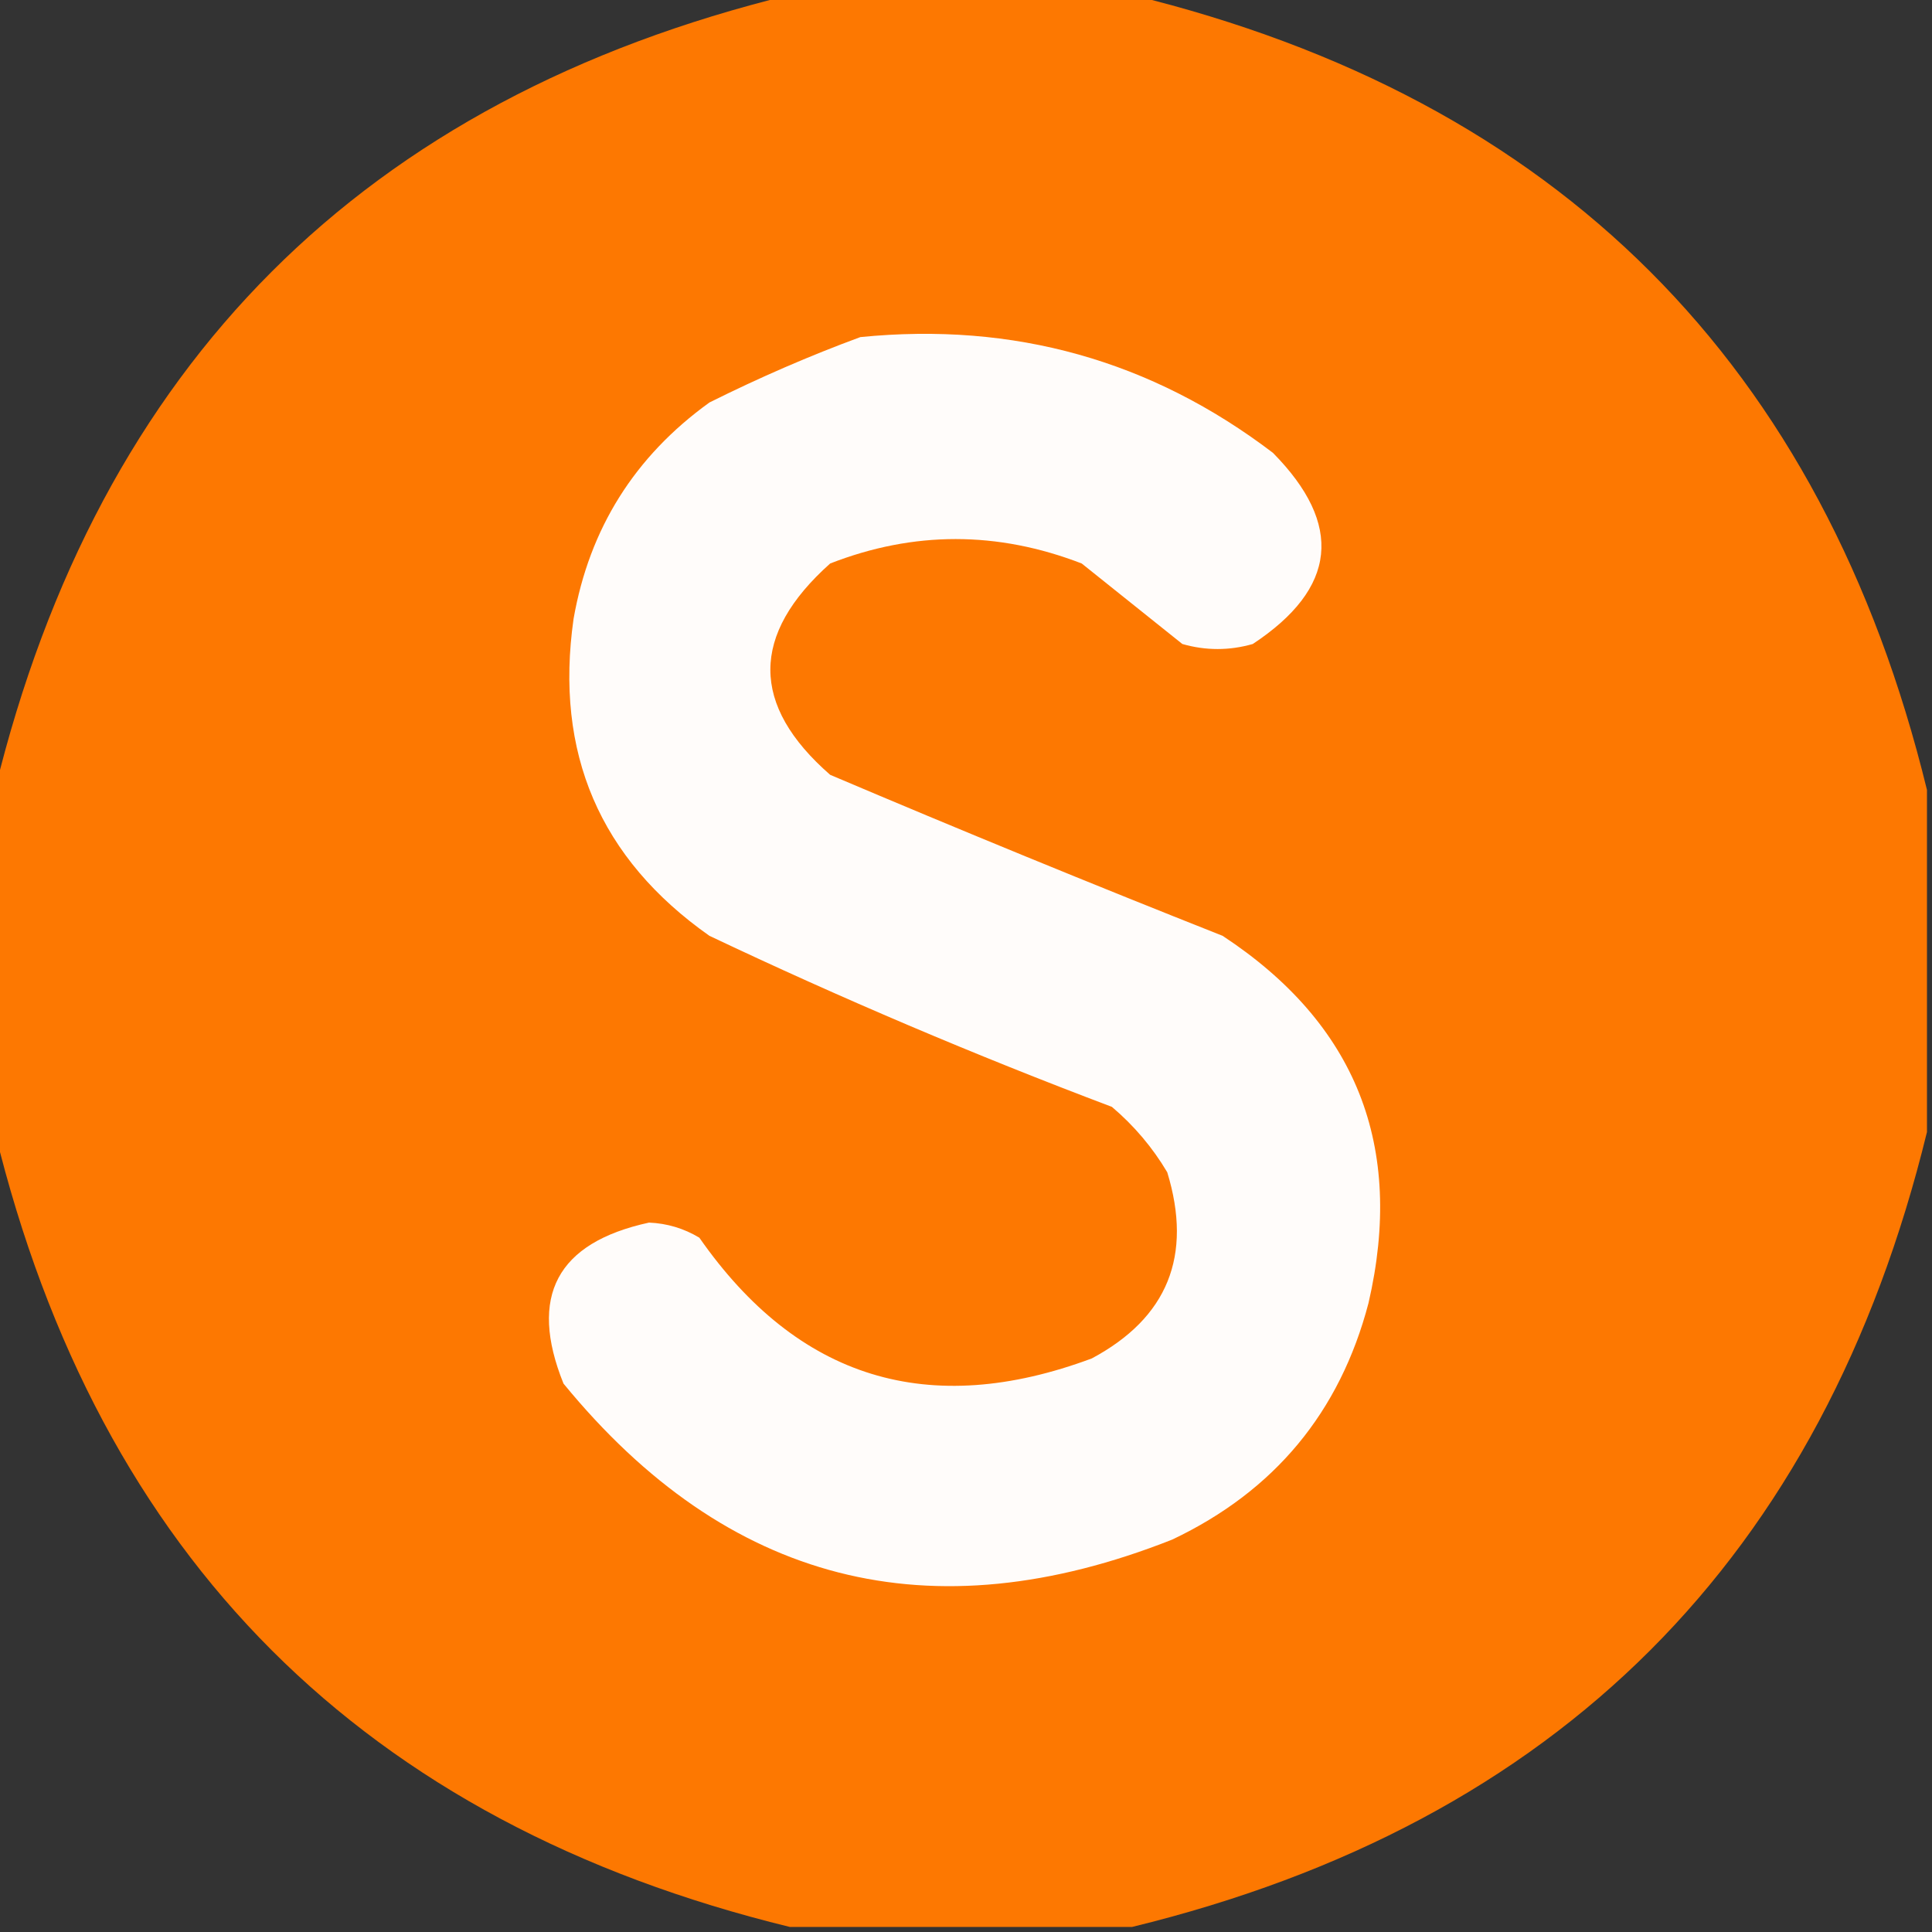
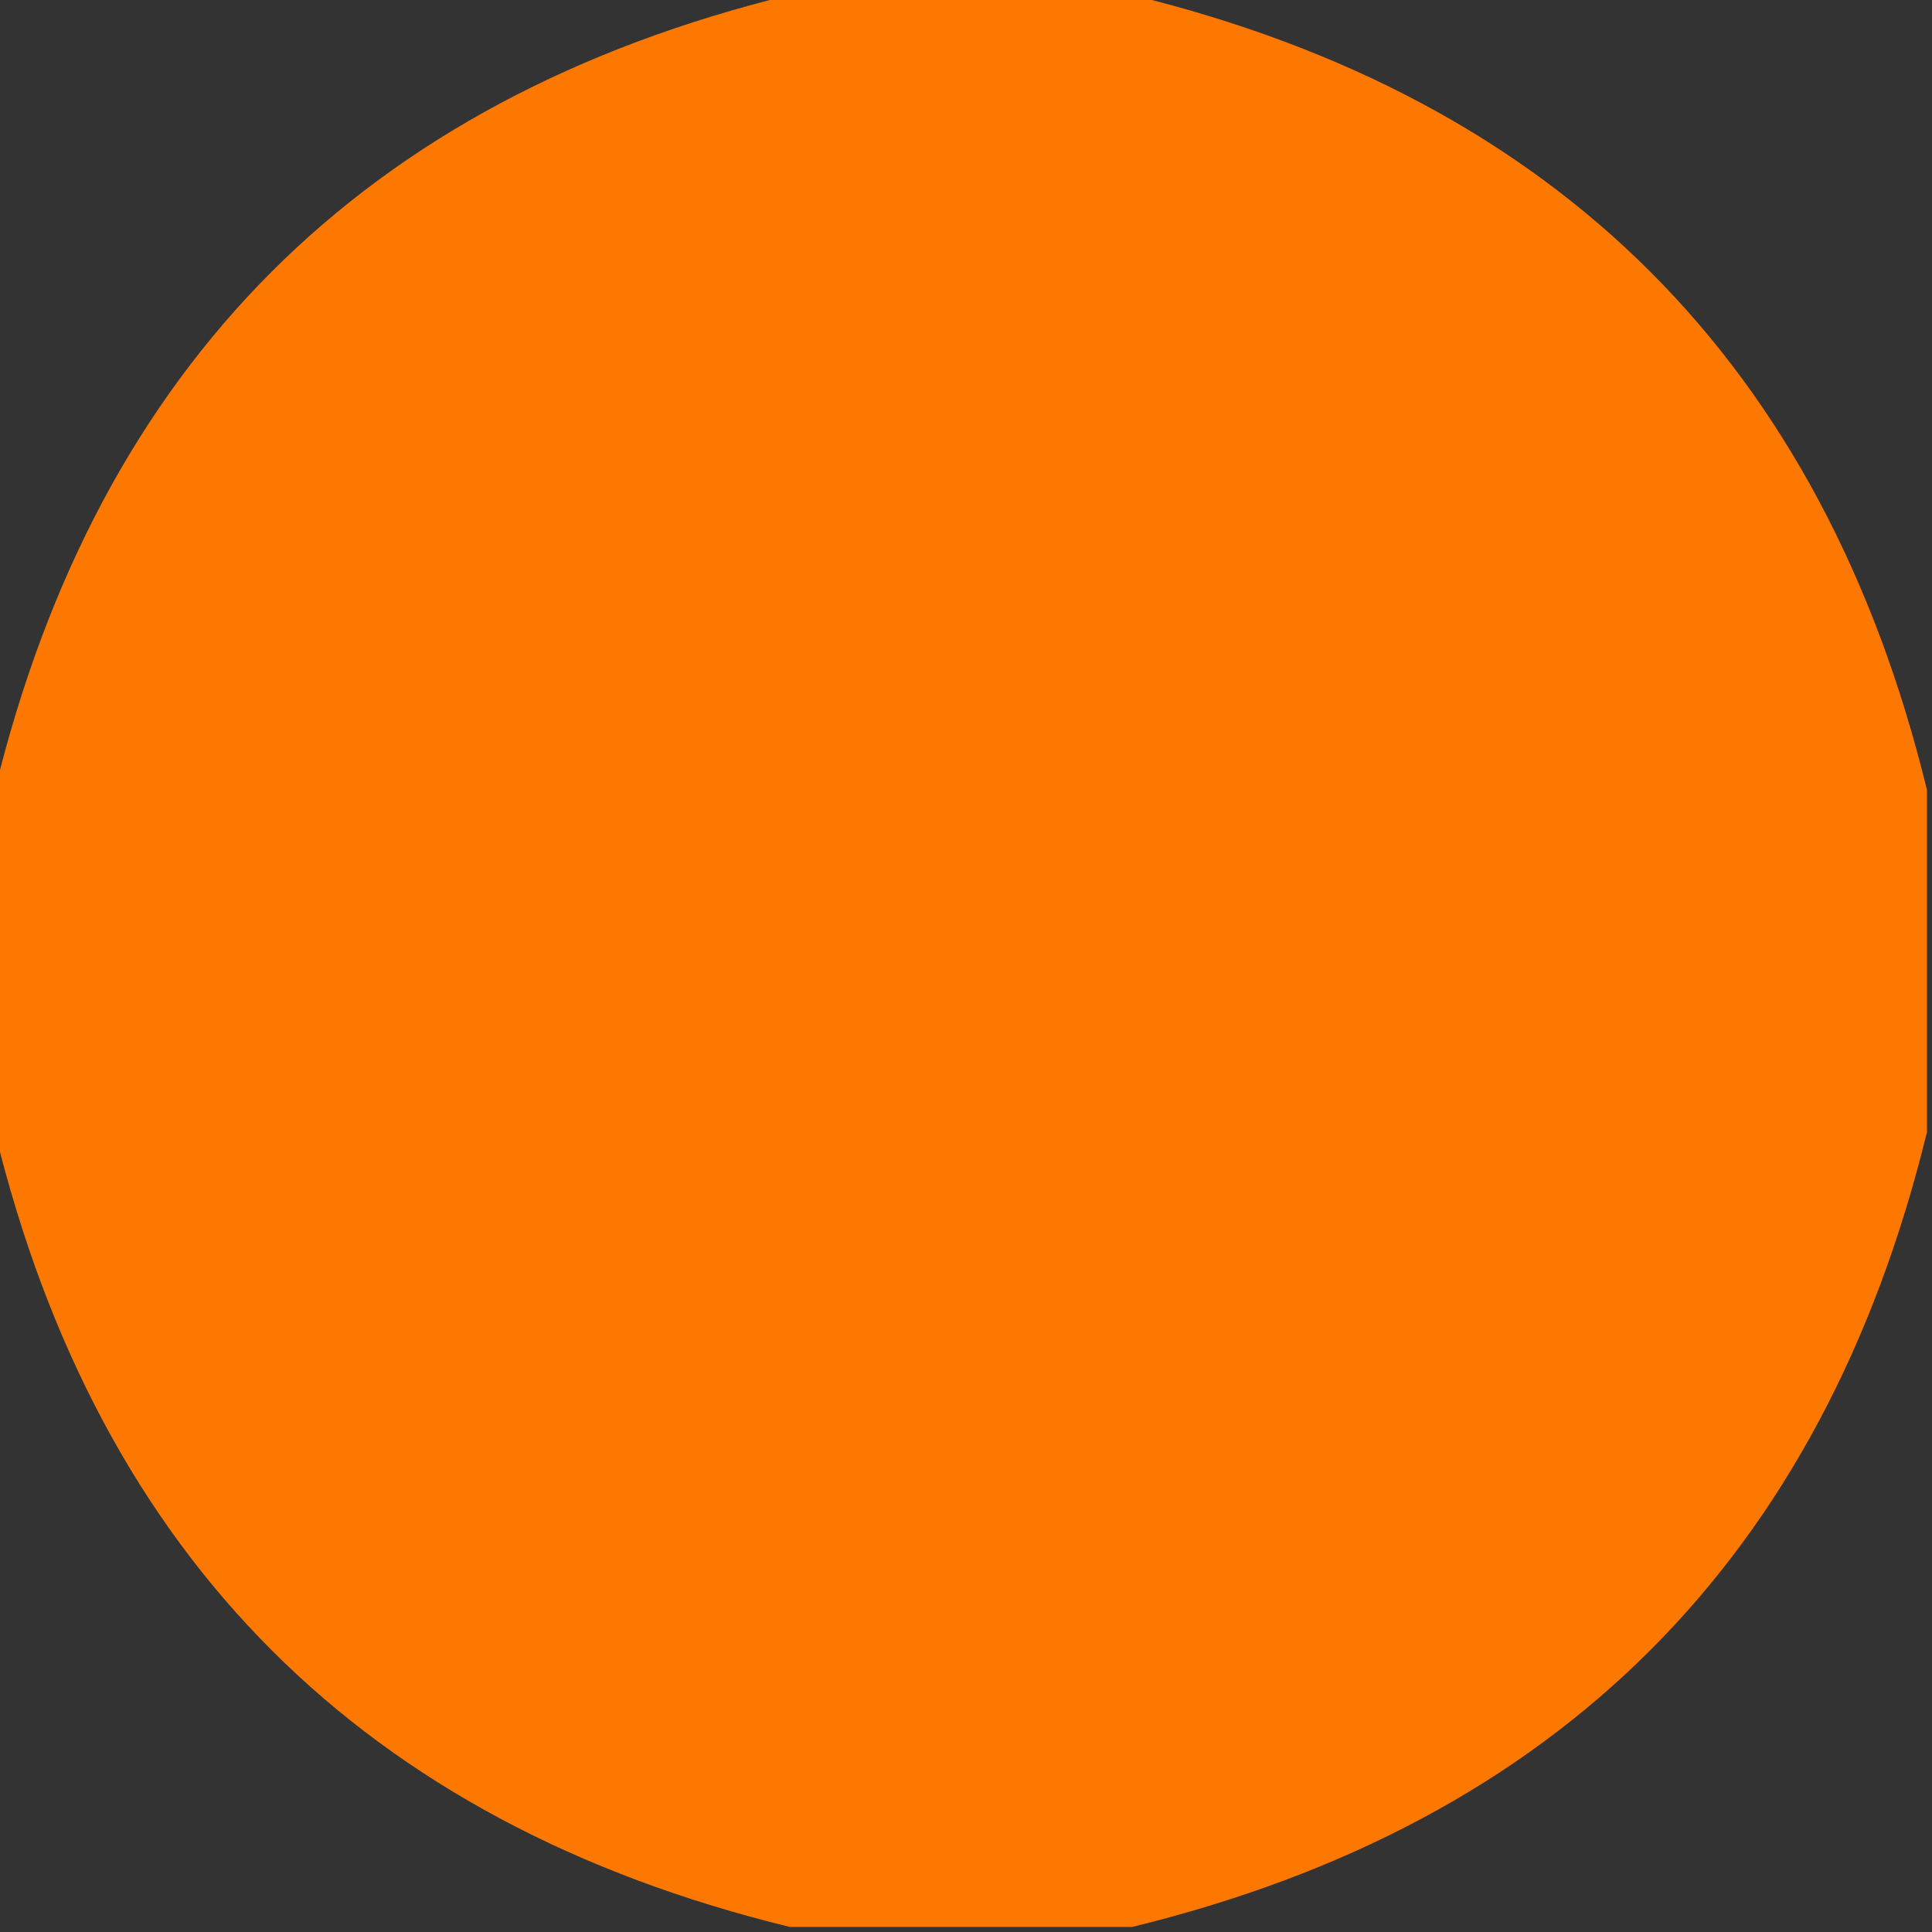
<svg xmlns="http://www.w3.org/2000/svg" version="1.1" width="192px" height="192px" style="shape-rendering:geometricPrecision; text-rendering:geometricPrecision; image-rendering:optimizeQuality; fill-rule:evenodd; clip-rule:evenodd">
  <rect width="100%" height="100%" fill="#333333" stroke="none" />
  <g>
    <path style="opacity:0.987" fill="#ff7901" d="M 78.5,-0.5 C 89.833,-0.5 101.167,-0.5 112.5,-0.5C 154.833,9.833 181.167,36.167 191.5,78.5C 191.5,89.833 191.5,101.167 191.5,112.5C 181.167,154.833 154.833,181.167 112.5,191.5C 101.167,191.5 89.833,191.5 78.5,191.5C 36.167,181.167 9.833,154.833 -0.5,112.5C -0.5,101.167 -0.5,89.833 -0.5,78.5C 9.833,36.167 36.167,9.833 78.5,-0.5 Z" />
  </g>
  <g>
-     <path style="opacity:1" fill="#fffcfa" d="M 85.5,33.5 C 100.75,31.976 114.417,35.809 126.5,45C 133.54,52.134 132.874,58.468 124.5,64C 122.167,64.667 119.833,64.667 117.5,64C 114.167,61.333 110.833,58.667 107.5,56C 99.126,52.763 90.792,52.763 82.5,56C 74.577,63.077 74.577,70.077 82.5,77C 95.399,82.48 108.399,87.814 121.5,93C 134.777,101.733 139.611,113.899 136,129.5C 133.155,140.346 126.655,148.18 116.5,153C 92.436,162.527 72.269,157.36 56,137.5C 52.503,128.826 55.336,123.493 64.5,121.5C 66.299,121.577 67.966,122.077 69.5,123C 79.293,137.036 92.293,141.036 108.5,135C 116.037,130.968 118.537,124.802 116,116.5C 114.542,114.04 112.709,111.873 110.5,110C 96.905,104.867 83.572,99.2 70.5,93C 59.603,85.328 55.103,74.828 57,61.5C 58.574,52.522 63.074,45.355 70.5,40C 75.477,37.517 80.477,35.35 85.5,33.5 Z" />
-   </g>
+     </g>
</svg>